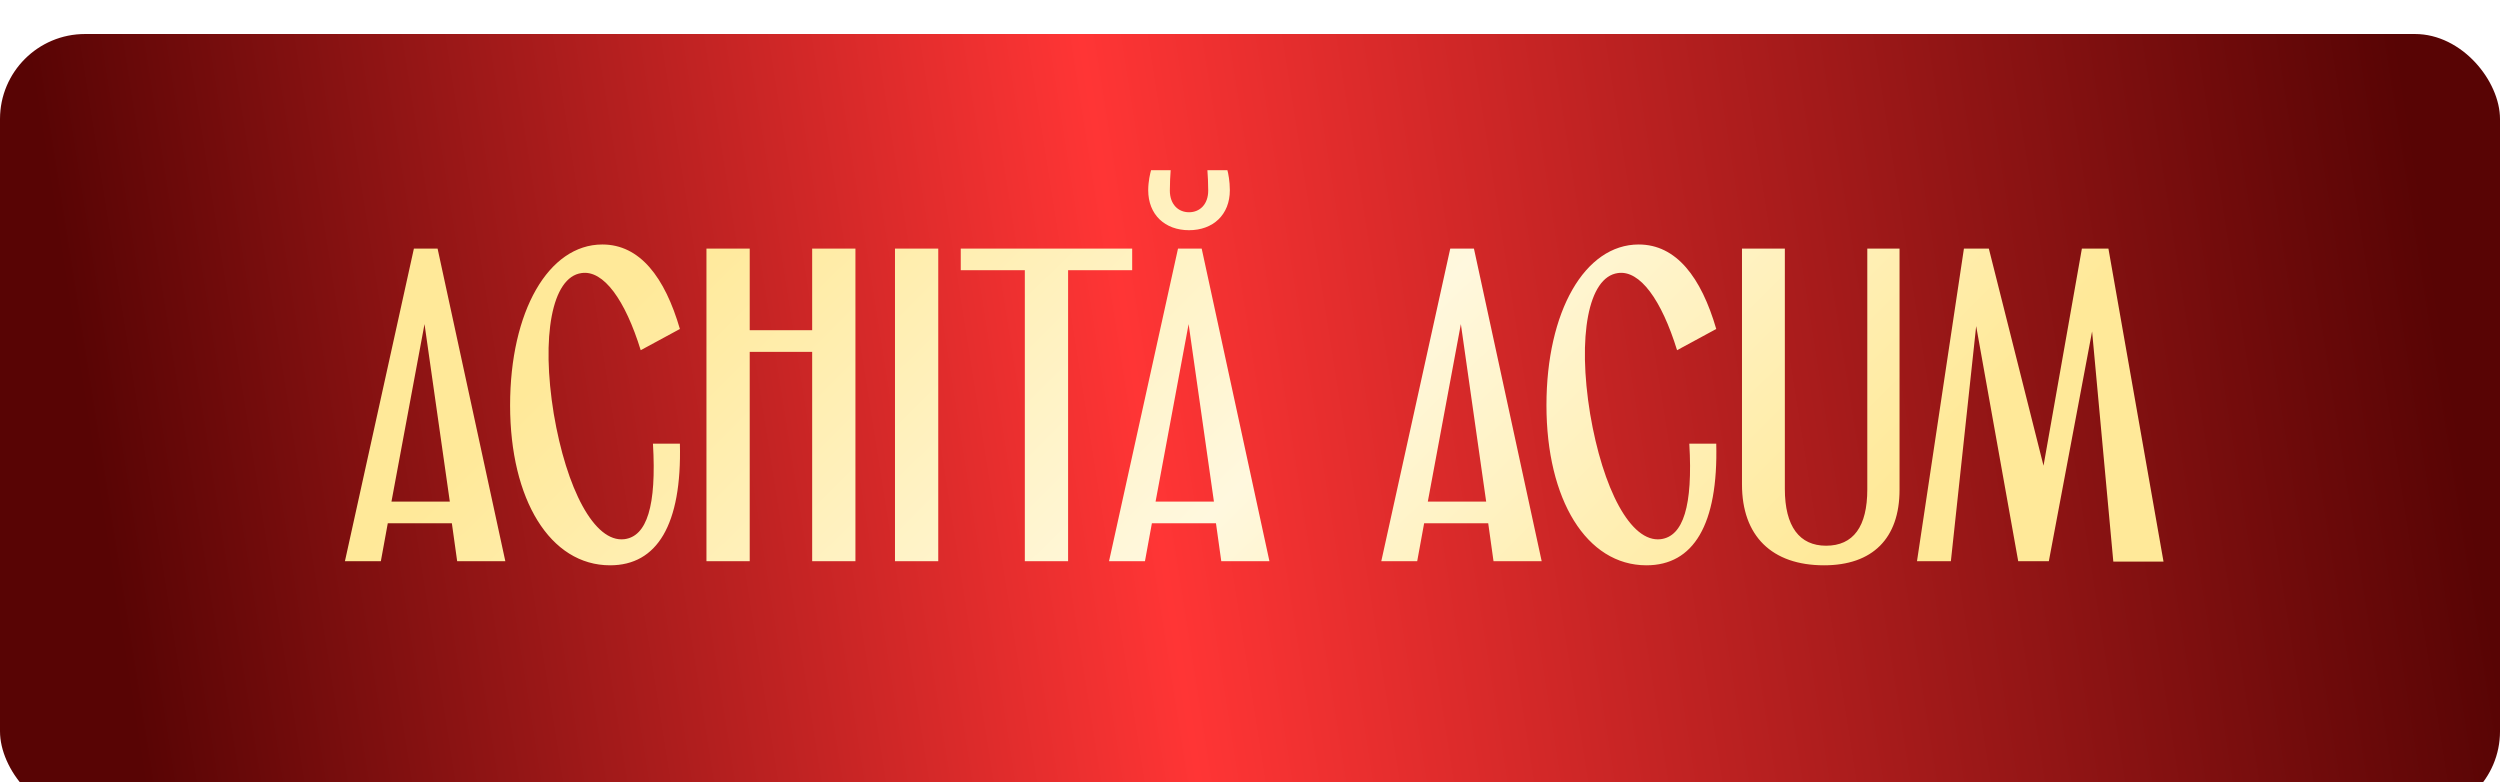
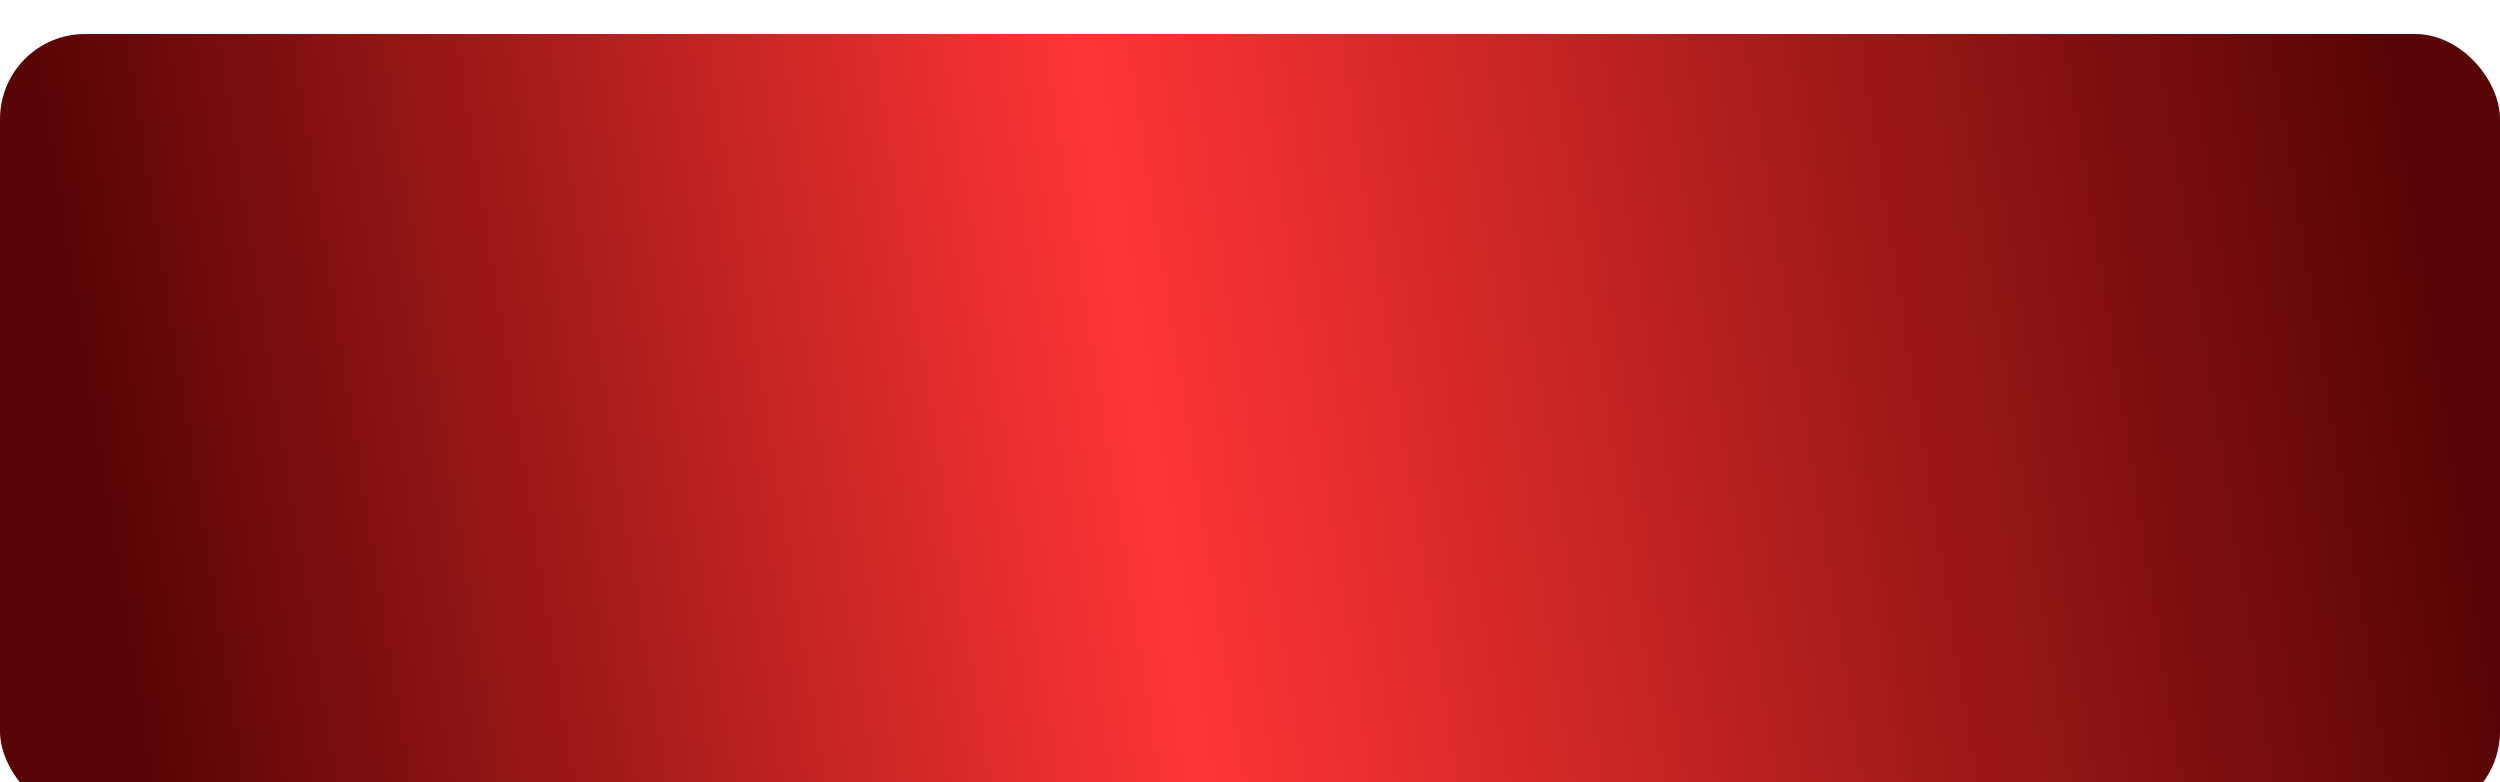
<svg xmlns="http://www.w3.org/2000/svg" width="294" height="92" viewBox="0 0 294 92" fill="none">
  <g filter="url(#filter0_i_3102_558)">
    <rect width="294" height="92" rx="10" fill="url(#paint0_linear_3102_558)" />
  </g>
-   <path d="M59.427 66H53.763L53.139 61.536H45.603L44.787 66H40.563L48.675 29.232H51.459L59.427 66ZM46.035 58.992H52.899L49.923 38.112L46.035 58.992ZM79.956 38.688L75.348 41.184C73.524 35.28 70.98 31.728 68.388 32.112C64.884 32.592 63.636 39.6 65.124 48.672C66.612 57.456 69.876 63.84 73.428 63.408C76.068 63.072 77.22 59.52 76.788 52.176H79.956C80.196 61.728 77.268 66.48 71.748 66.48C64.692 66.48 59.988 58.752 59.988 47.664C59.988 36.624 64.5 28.752 70.836 28.752C75.252 28.752 78.18 32.592 79.956 38.688ZM83.079 66V29.232H88.167V38.832H95.511V29.232H100.599V66H95.511V41.376H88.167V66H83.079ZM105.25 66V29.232H110.338V66H105.25ZM112.984 29.232H133.144V31.776H125.608V66H120.52V31.776H112.984V29.232ZM139.83 24.96C141.126 24.96 142.086 24 142.086 22.416C142.086 21.648 142.038 20.544 141.99 20.016H144.342C144.438 20.352 144.63 21.312 144.63 22.368C144.63 25.248 142.662 27.072 139.83 27.072C136.998 27.072 135.03 25.248 135.03 22.368C135.03 21.312 135.27 20.352 135.366 20.016H137.67C137.622 20.544 137.574 21.648 137.574 22.416C137.574 24 138.534 24.96 139.83 24.96ZM149.286 66H143.622L142.998 61.536H135.462L134.646 66H130.422L138.534 29.232H141.318L149.286 66ZM135.894 58.992H142.758L139.782 38.112L135.894 58.992ZM181.302 66H175.638L175.014 61.536H167.478L166.662 66H162.438L170.55 29.232H173.334L181.302 66ZM167.91 58.992H174.774L171.798 38.112L167.91 58.992ZM201.831 38.688L197.223 41.184C195.399 35.28 192.855 31.728 190.263 32.112C186.759 32.592 185.511 39.6 186.999 48.672C188.487 57.456 191.751 63.84 195.303 63.408C197.943 63.072 199.095 59.52 198.663 52.176H201.831C202.071 61.728 199.143 66.48 193.623 66.48C186.567 66.48 181.863 58.752 181.863 47.664C181.863 36.624 186.375 28.752 192.711 28.752C197.127 28.752 200.055 32.592 201.831 38.688ZM223.386 57.6C223.386 63.312 220.218 66.48 214.506 66.48C208.362 66.48 204.858 63.024 204.858 56.976V29.232H209.898V57.504C209.898 61.92 211.626 64.176 214.746 64.176C217.962 64.176 219.594 61.92 219.594 57.552V29.232H223.386V57.6ZM225.438 66L230.958 29.232H233.886L240.318 54.768L244.83 29.232H247.95L254.43 66.048H248.526L246.03 38.976L240.942 66H237.342L232.398 38.352L229.422 66H225.438Z" fill="url(#paint1_linear_3102_558)" />
  <defs>
    <filter id="filter0_i_3102_558" x="0" y="0" width="294" height="96" filterUnits="userSpaceOnUse" color-interpolation-filters="sRGB">
      <feFlood flood-opacity="0" result="BackgroundImageFix" />
      <feBlend mode="normal" in="SourceGraphic" in2="BackgroundImageFix" result="shape" />
      <feColorMatrix in="SourceAlpha" type="matrix" values="0 0 0 0 0 0 0 0 0 0 0 0 0 0 0 0 0 0 127 0" result="hardAlpha" />
      <feOffset dy="4" />
      <feGaussianBlur stdDeviation="9.15" />
      <feComposite in2="hardAlpha" operator="arithmetic" k2="-1" k3="1" />
      <feColorMatrix type="matrix" values="0 0 0 0 0 0 0 0 0 0 0 0 0 0 0 0 0 0 0.4 0" />
      <feBlend mode="normal" in2="shape" result="effect1_innerShadow_3102_558" />
    </filter>
    <linearGradient id="paint0_linear_3102_558" x1="20.748" y1="112.81" x2="292.888" y2="69.834" gradientUnits="userSpaceOnUse">
      <stop stop-color="#580404" />
      <stop offset="0.445" stop-color="#FF3535" />
      <stop offset="1" stop-color="#580404" />
    </linearGradient>
    <linearGradient id="paint1_linear_3102_558" x1="233.104" y1="73.026" x2="134.946" y2="-26.231" gradientUnits="userSpaceOnUse">
      <stop offset="0.13" stop-color="#FFE999" />
      <stop offset="0.52" stop-color="#FFF8DE" />
      <stop offset="1" stop-color="#FFE999" />
    </linearGradient>
  </defs>
</svg>